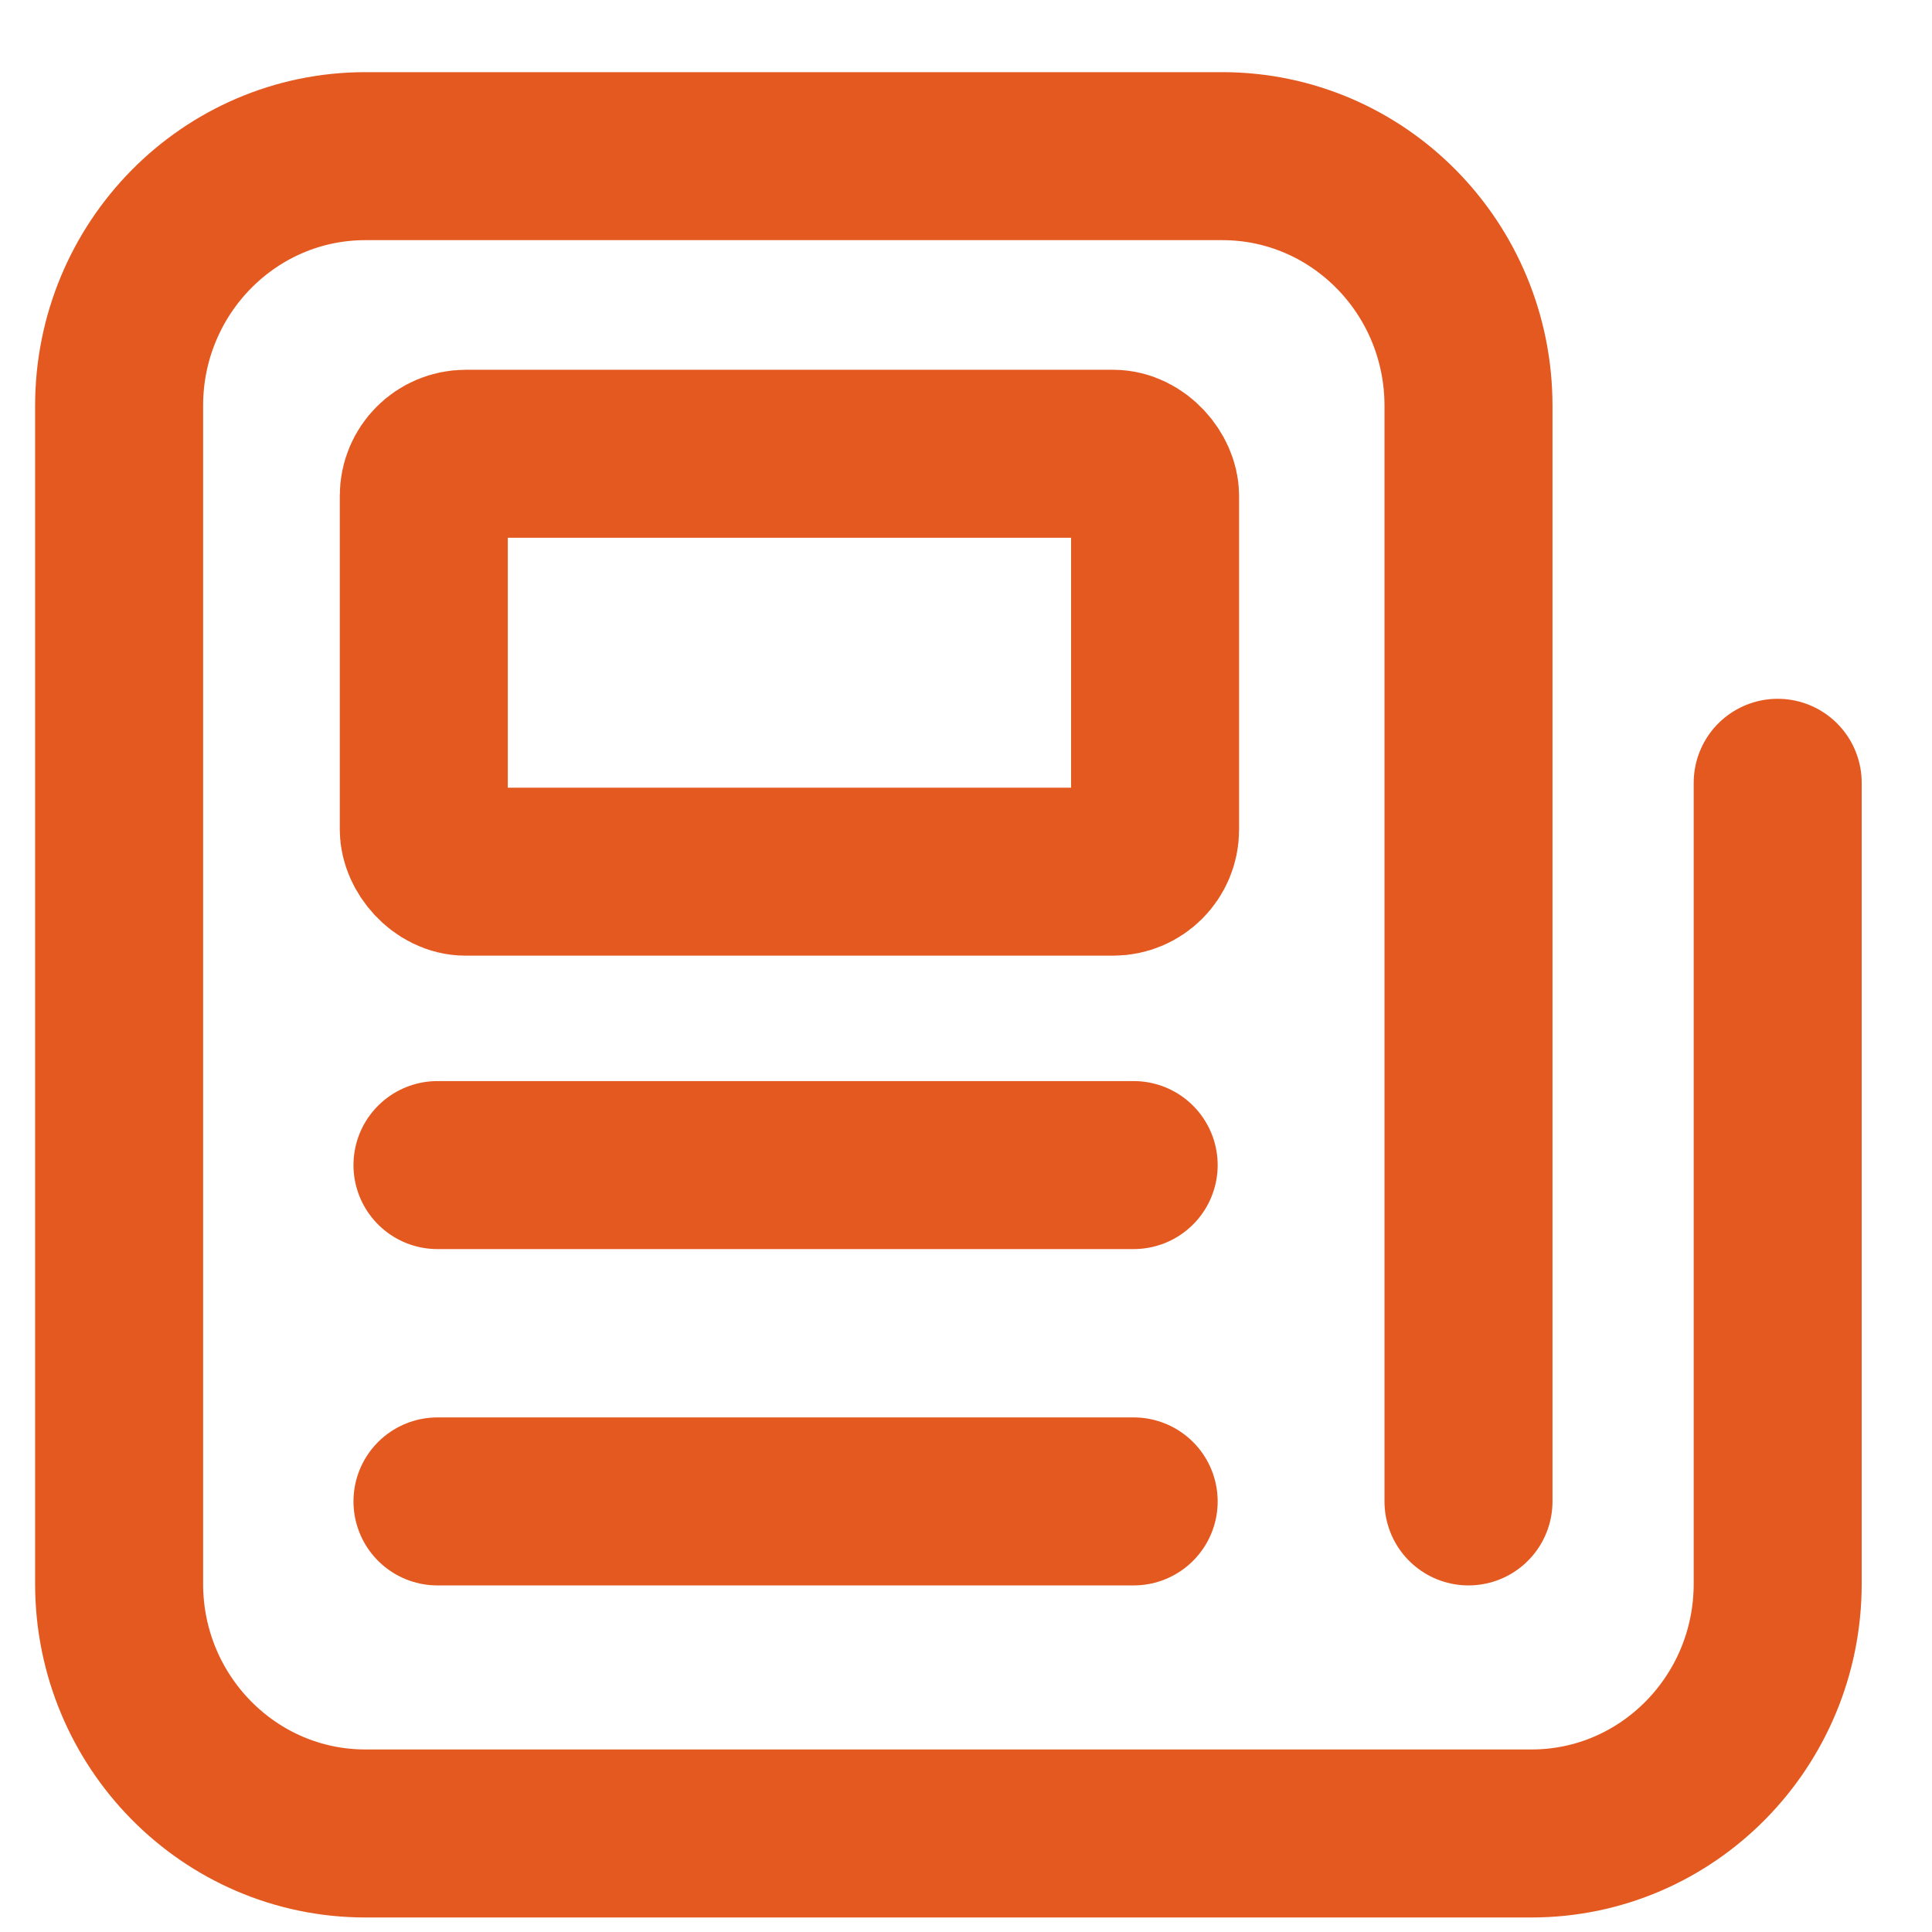
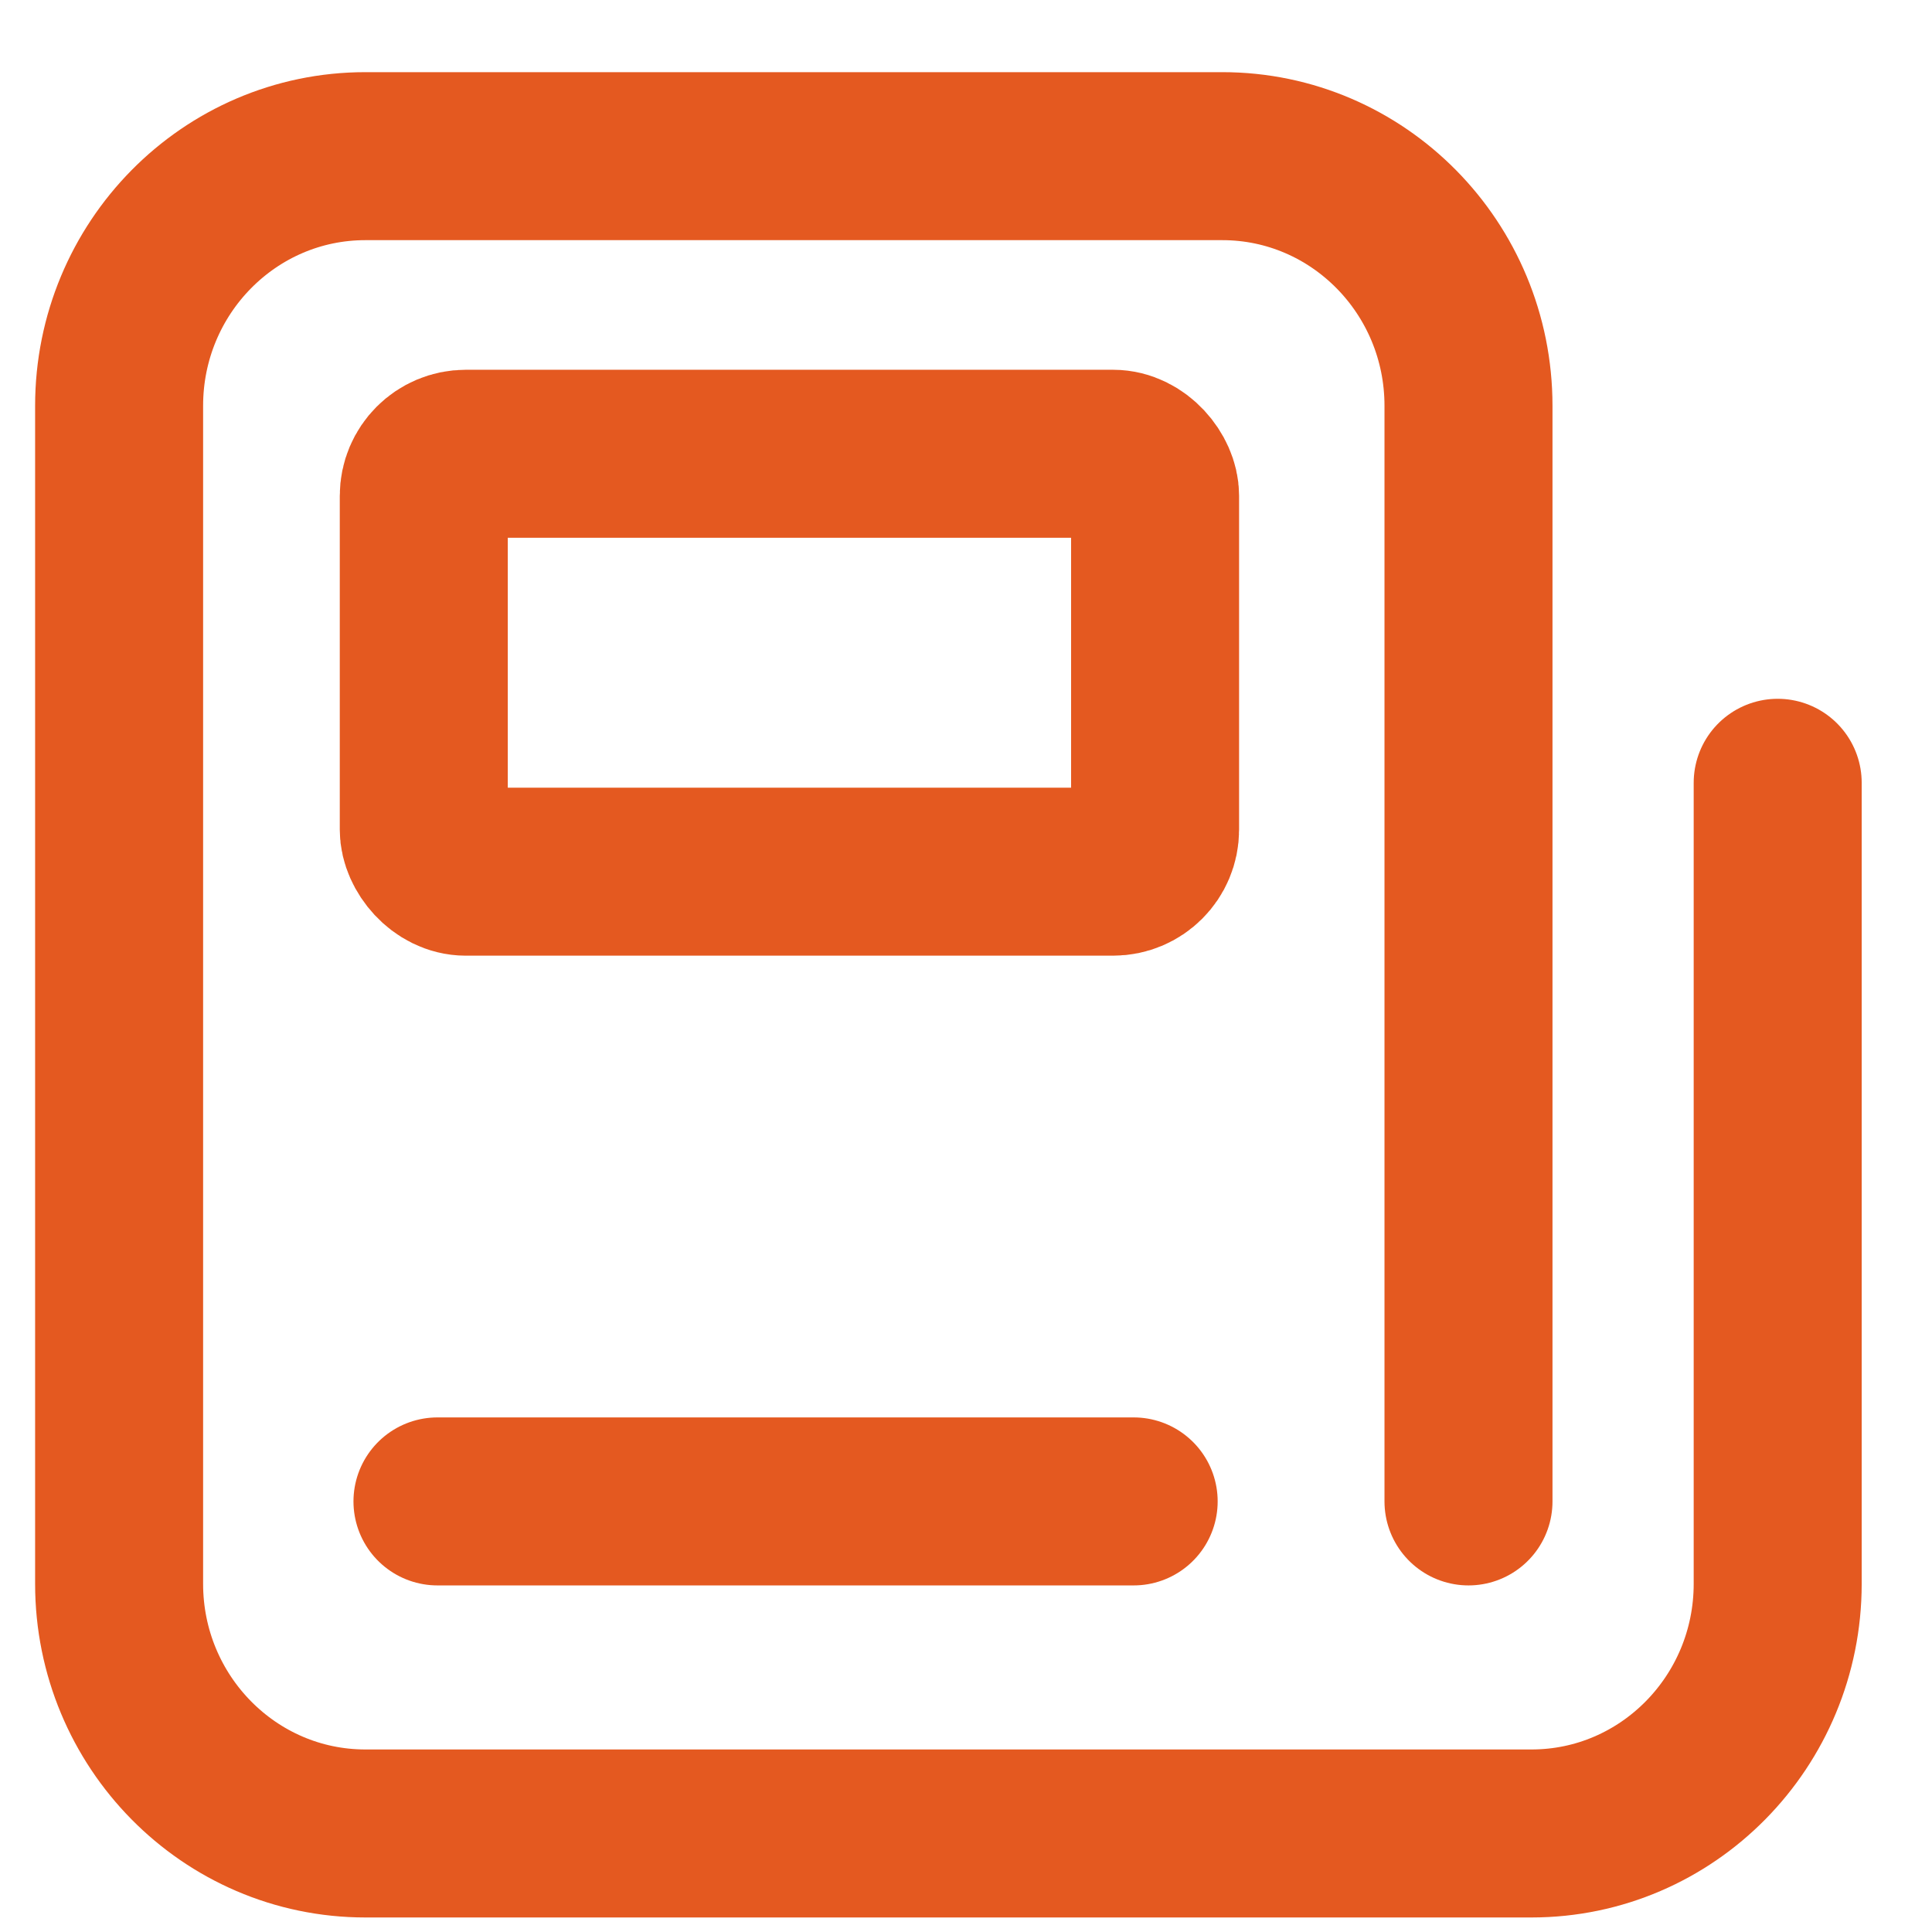
<svg xmlns="http://www.w3.org/2000/svg" width="23" height="23" viewBox="0 0 23 23" fill="none">
  <path d="M17.482 17.874V4.831C17.482 3.19 16.169 1.859 14.551 1.859H4.35C2.731 1.859 1.418 3.19 1.418 4.831V18.855C1.418 20.495 2.731 21.827 4.35 21.827H18.232C19.85 21.827 21.163 20.495 21.163 18.855V9.319" stroke="#E45920" stroke-width="2" stroke-linecap="round" stroke-linejoin="round" />
-   <path d="M5.208 13.87H13.496" stroke="#E45920" stroke-width="2" stroke-linecap="round" stroke-linejoin="round" />
  <path d="M5.208 17.874H13.496" stroke="#E45920" stroke-width="2" stroke-linecap="round" stroke-linejoin="round" />
  <rect x="5.045" y="5.402" width="8.706" height="4.975" rx="0.5" stroke="#E45920" stroke-width="2" />
</svg>